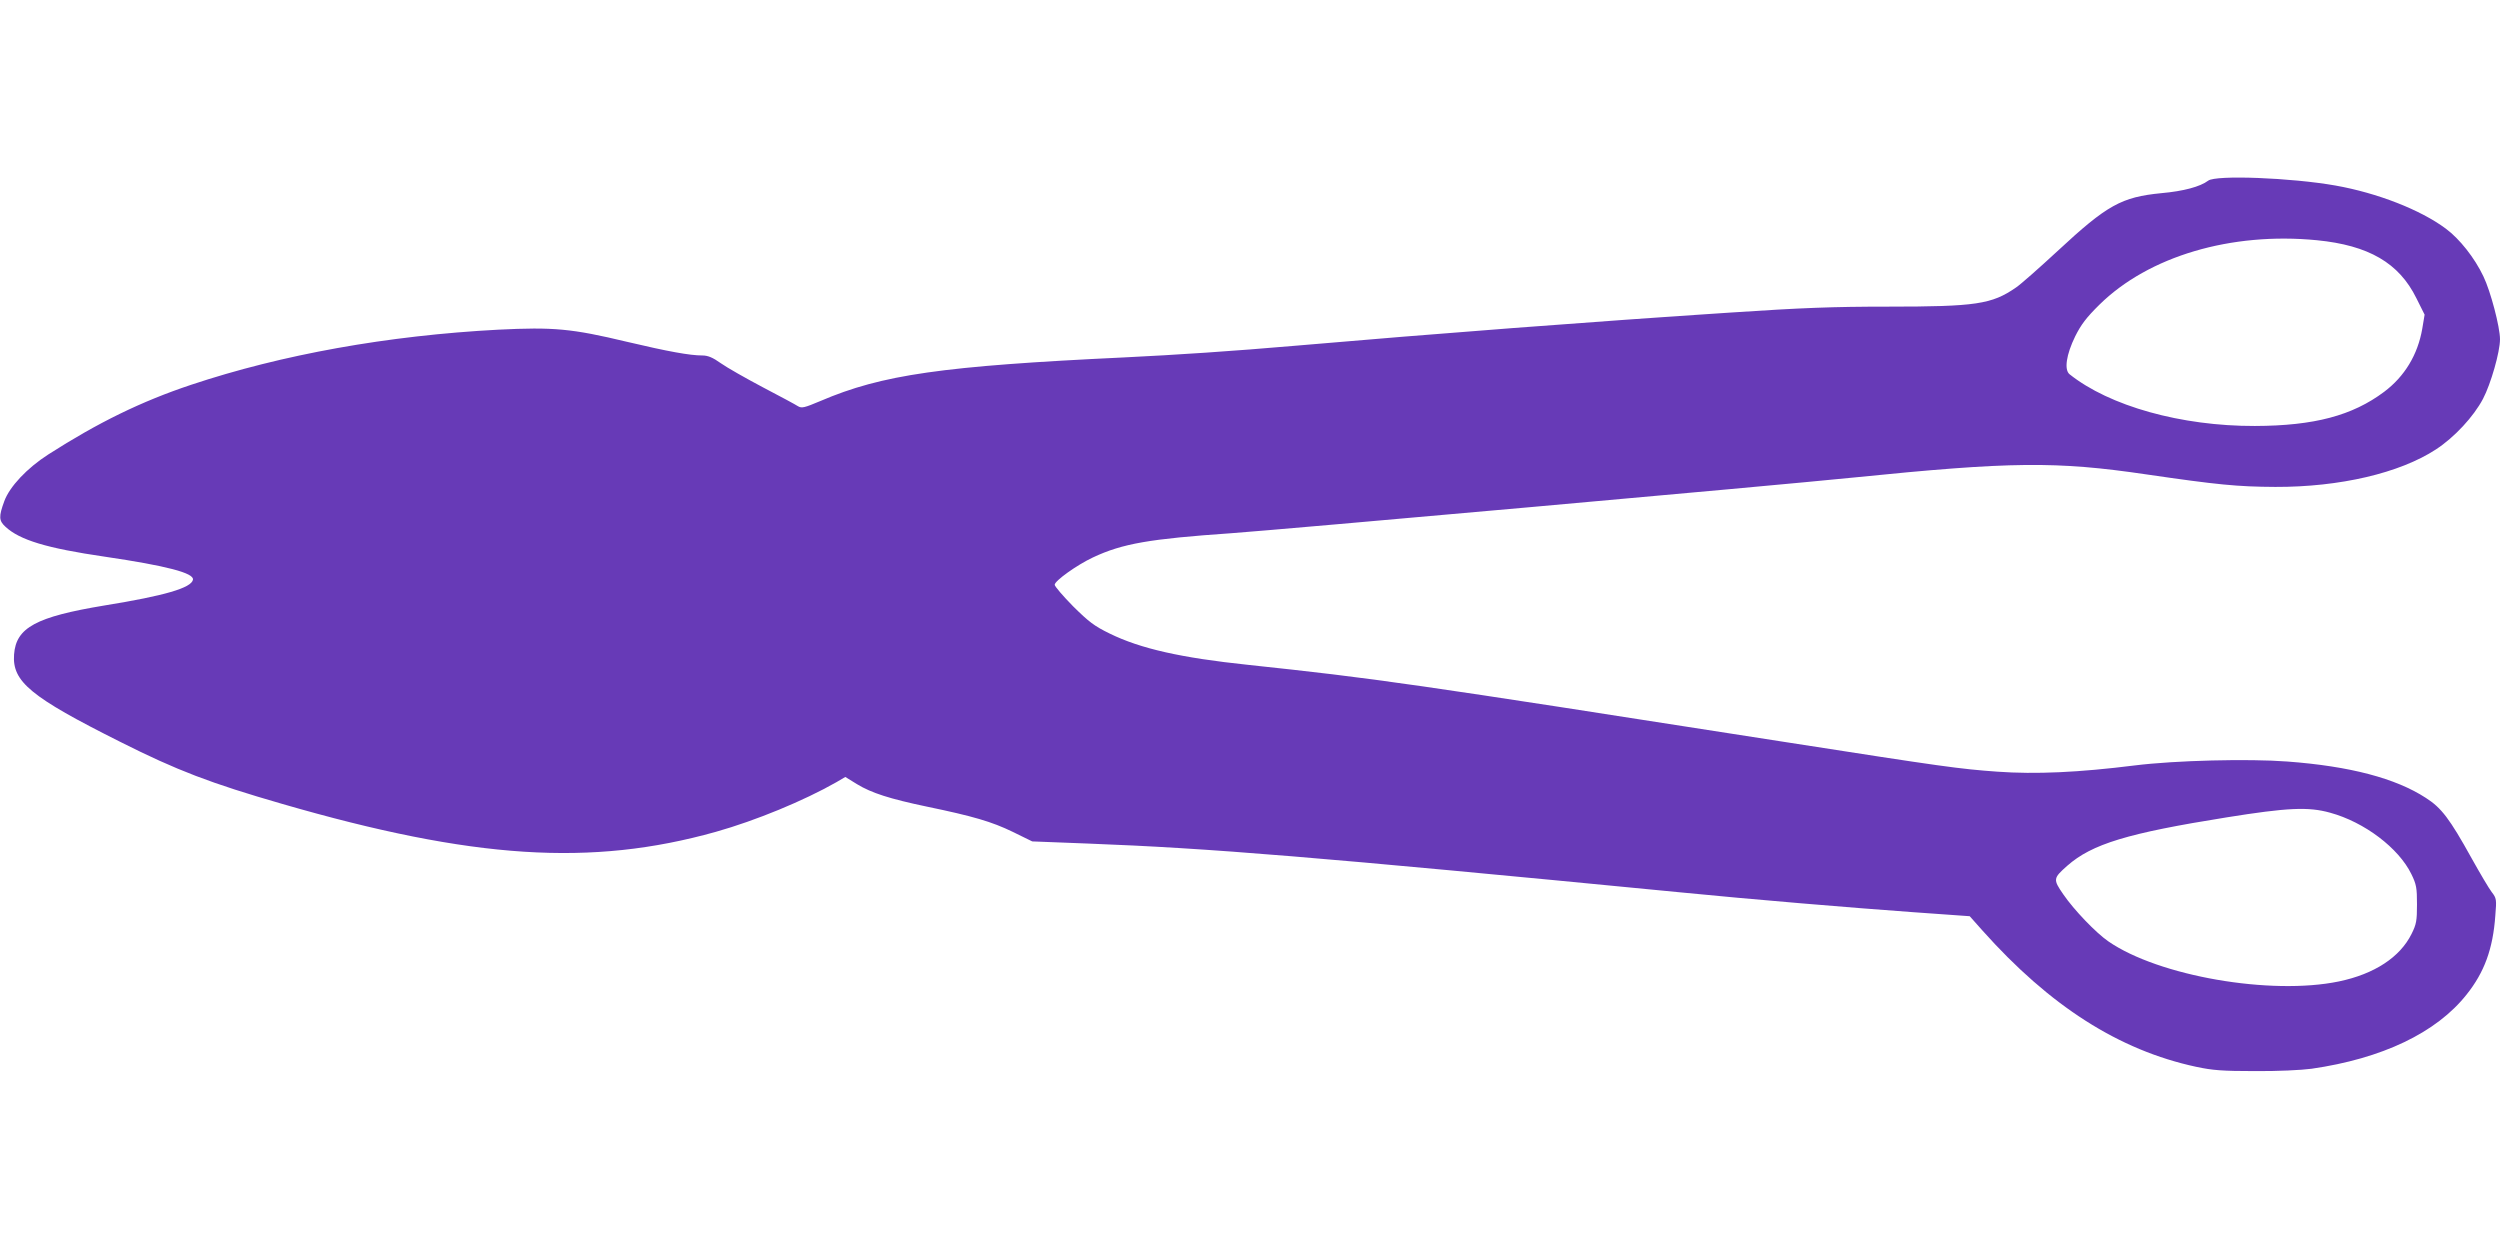
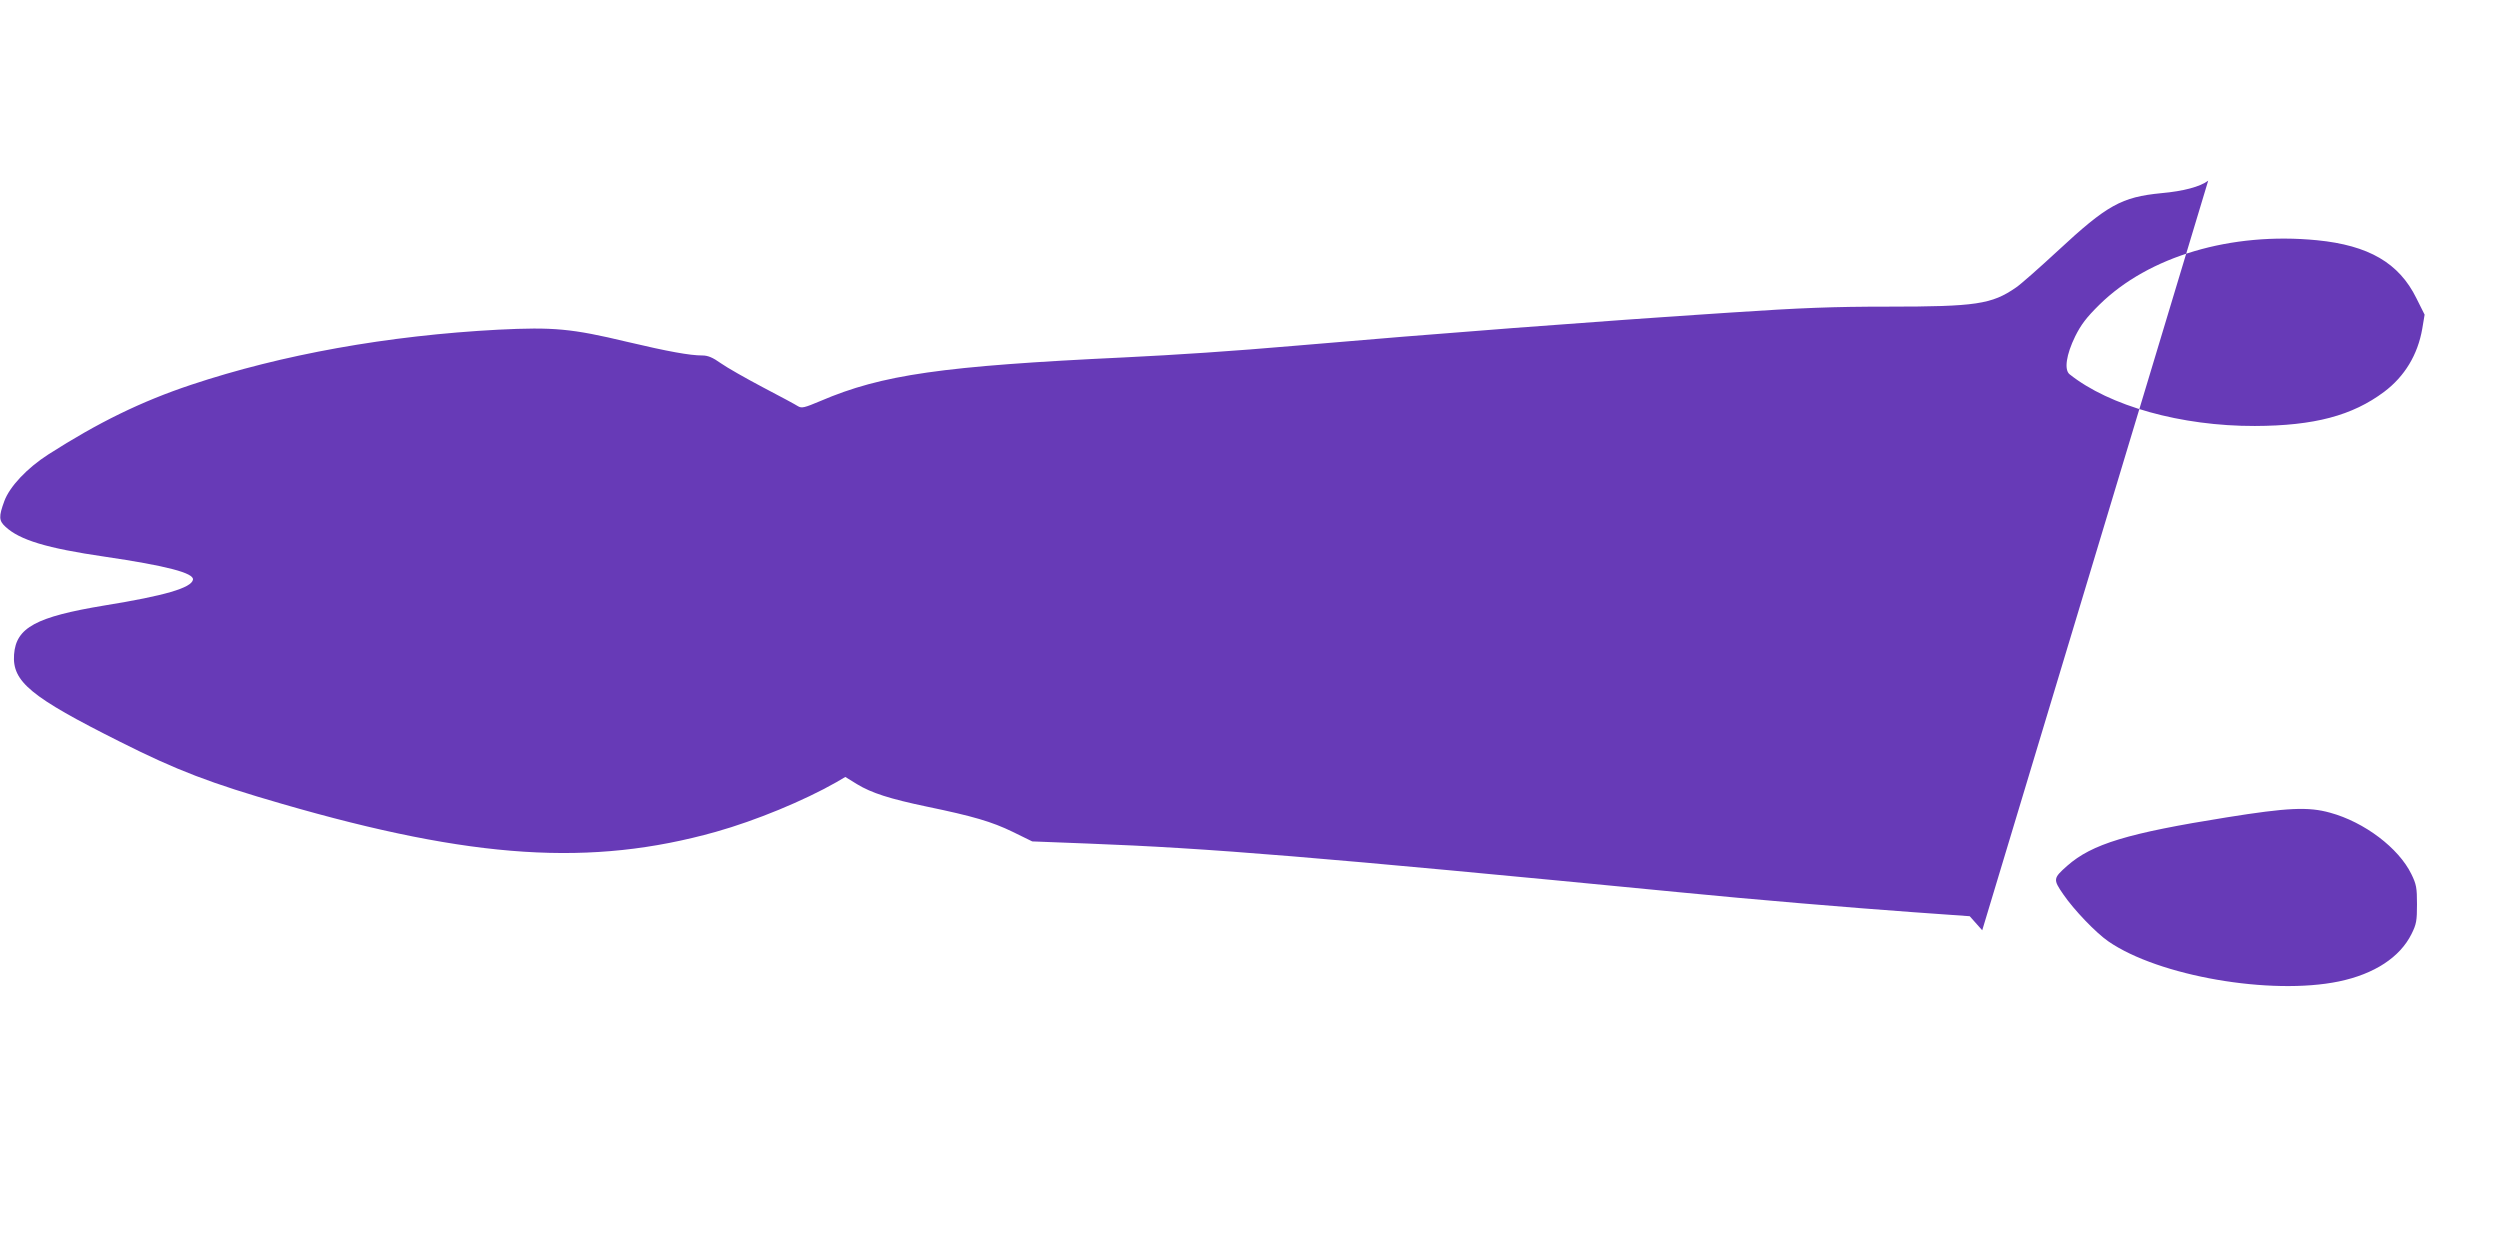
<svg xmlns="http://www.w3.org/2000/svg" version="1.0" width="1280pt" height="640pt" viewBox="0 0 1280 640" preserveAspectRatio="xMidYMid meet">
  <g transform="translate(0,640) scale(0.1,-0.1)" fill="#673ab7" stroke="none">
-     <path d="M11306 5475 c-41 -31 -127 -54 -240 -64 -204 -20 -277 -60 -531 -296 -93 -86 -189 -171 -213 -187 -124 -86 -205 -98 -657 -98 -280 0 -440 -6 -800 -30 -703 -46 -1527 -109 -2231 -170 -323 -28 -612 -47 -879 -60 -930 -44 -1239 -88 -1554 -223 -83 -35 -96 -38 -115 -27 -12 8 -92 51 -180 97 -87 46 -184 101 -215 123 -42 30 -67 40 -95 40 -64 0 -174 20 -386 70 -284 68 -376 76 -660 62 -565 -30 -1106 -127 -1571 -282 -255 -85 -476 -193 -732 -357 -109 -70 -198 -165 -225 -239 -29 -79 -28 -100 6 -131 73 -68 212 -110 507 -153 319 -47 459 -84 453 -118 -8 -42 -144 -82 -453 -132 -350 -58 -453 -113 -463 -251 -10 -139 84 -217 543 -447 292 -147 463 -212 830 -318 977 -283 1582 -322 2220 -143 206 58 452 160 617 254 l46 27 60 -37 c74 -45 167 -75 358 -115 236 -49 332 -77 439 -129 l100 -49 285 -11 c627 -24 1152 -67 3035 -250 363 -36 879 -79 1185 -101 l295 -21 64 -72 c346 -388 700 -614 1095 -699 84 -18 135 -22 301 -22 114 -1 239 5 290 12 361 52 639 184 794 380 91 114 135 234 147 404 7 83 6 89 -18 120 -14 18 -60 96 -103 173 -113 204 -155 259 -235 310 -154 100 -387 162 -709 186 -197 15 -572 6 -781 -20 -287 -36 -508 -46 -703 -32 -195 14 -275 25 -1082 151 -1958 306 -2091 325 -2755 396 -343 36 -551 83 -708 160 -80 39 -107 60 -188 140 -52 53 -94 102 -94 110 0 20 113 101 196 140 151 71 290 95 709 124 250 18 2772 243 3185 285 809 82 1038 84 1500 16 364 -53 464 -63 660 -64 330 -1 637 71 822 192 95 62 193 168 241 259 40 76 87 240 87 305 0 62 -48 246 -85 322 -45 95 -122 192 -192 244 -130 97 -351 183 -565 221 -226 40 -613 55 -652 25z m557 -305 c264 -26 420 -116 509 -297 l42 -84 -12 -72 c-23 -133 -90 -244 -195 -323 -163 -122 -358 -174 -662 -175 -377 -1 -745 102 -949 265 -28 23 -17 100 29 194 30 60 57 96 124 162 252 248 674 373 1114 330z m67 -2931 c176 -48 351 -181 416 -314 26 -53 29 -71 29 -155 0 -84 -3 -102 -28 -152 -59 -119 -190 -205 -372 -243 -348 -72 -922 27 -1180 205 -64 44 -177 162 -231 241 -53 77 -52 82 20 146 127 112 309 167 816 248 312 50 419 55 530 24z" />
+     <path d="M11306 5475 c-41 -31 -127 -54 -240 -64 -204 -20 -277 -60 -531 -296 -93 -86 -189 -171 -213 -187 -124 -86 -205 -98 -657 -98 -280 0 -440 -6 -800 -30 -703 -46 -1527 -109 -2231 -170 -323 -28 -612 -47 -879 -60 -930 -44 -1239 -88 -1554 -223 -83 -35 -96 -38 -115 -27 -12 8 -92 51 -180 97 -87 46 -184 101 -215 123 -42 30 -67 40 -95 40 -64 0 -174 20 -386 70 -284 68 -376 76 -660 62 -565 -30 -1106 -127 -1571 -282 -255 -85 -476 -193 -732 -357 -109 -70 -198 -165 -225 -239 -29 -79 -28 -100 6 -131 73 -68 212 -110 507 -153 319 -47 459 -84 453 -118 -8 -42 -144 -82 -453 -132 -350 -58 -453 -113 -463 -251 -10 -139 84 -217 543 -447 292 -147 463 -212 830 -318 977 -283 1582 -322 2220 -143 206 58 452 160 617 254 l46 27 60 -37 c74 -45 167 -75 358 -115 236 -49 332 -77 439 -129 l100 -49 285 -11 c627 -24 1152 -67 3035 -250 363 -36 879 -79 1185 -101 l295 -21 64 -72 z m557 -305 c264 -26 420 -116 509 -297 l42 -84 -12 -72 c-23 -133 -90 -244 -195 -323 -163 -122 -358 -174 -662 -175 -377 -1 -745 102 -949 265 -28 23 -17 100 29 194 30 60 57 96 124 162 252 248 674 373 1114 330z m67 -2931 c176 -48 351 -181 416 -314 26 -53 29 -71 29 -155 0 -84 -3 -102 -28 -152 -59 -119 -190 -205 -372 -243 -348 -72 -922 27 -1180 205 -64 44 -177 162 -231 241 -53 77 -52 82 20 146 127 112 309 167 816 248 312 50 419 55 530 24z" />
  </g>
</svg>